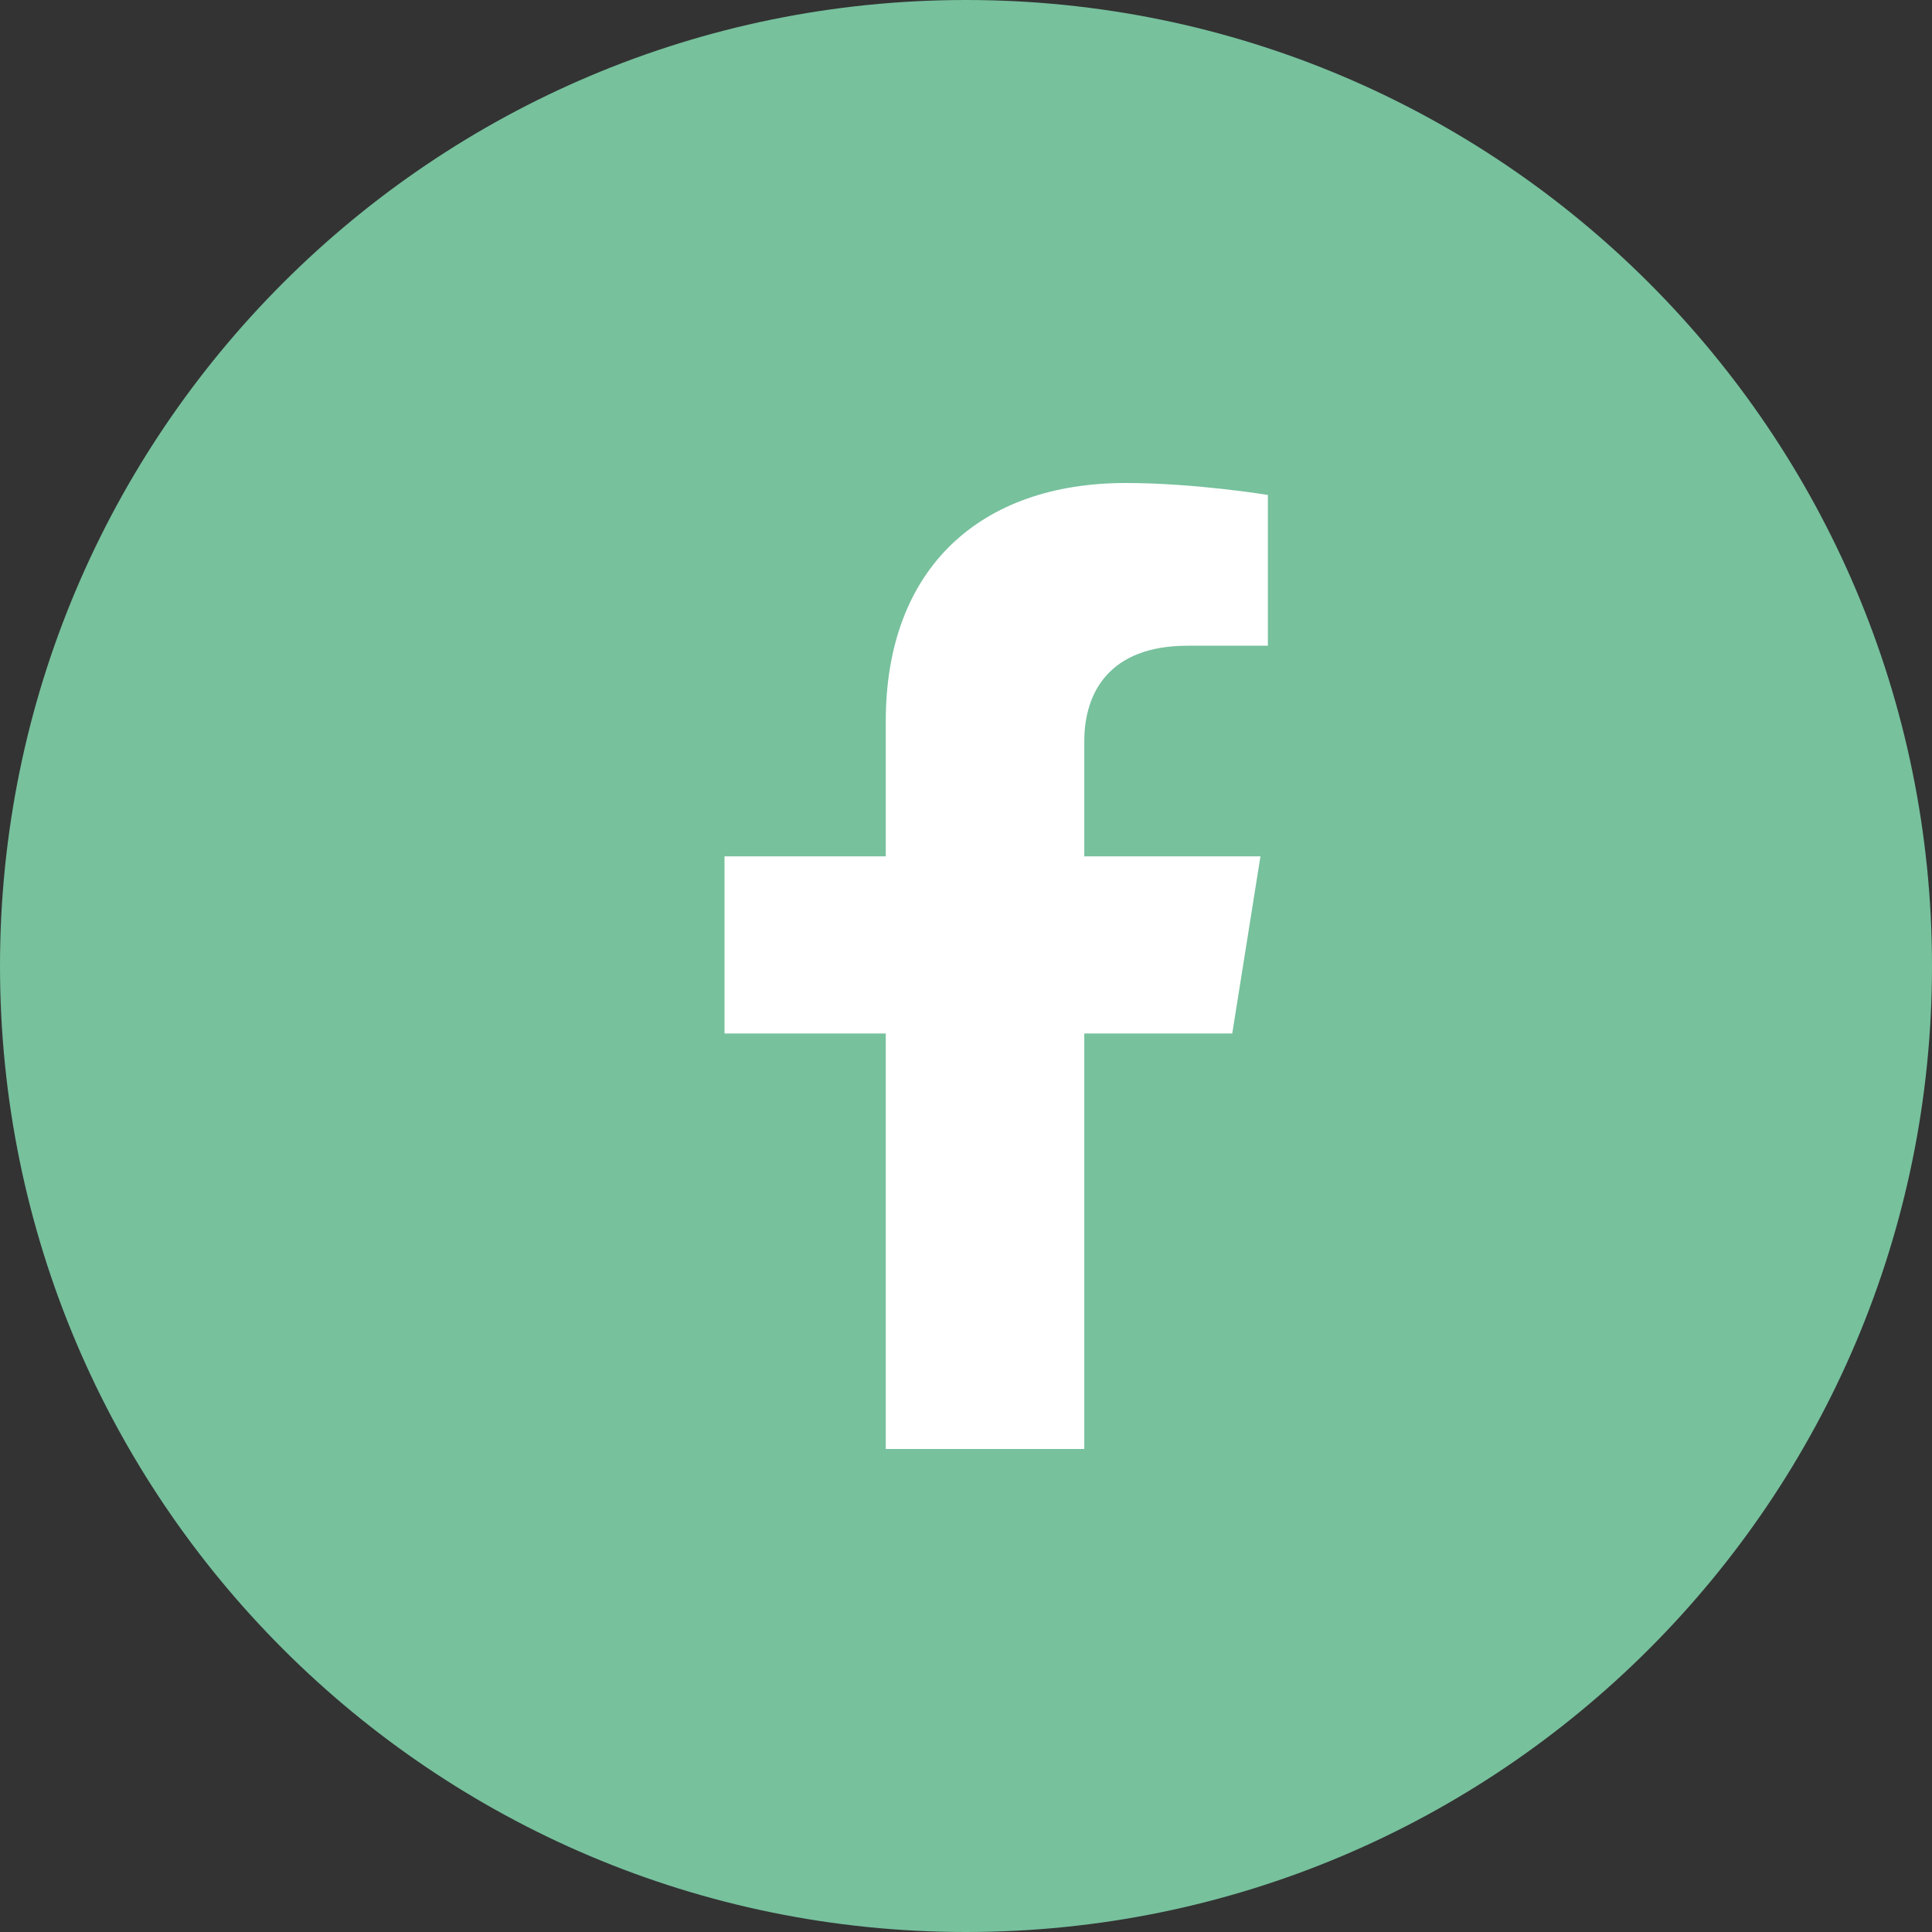
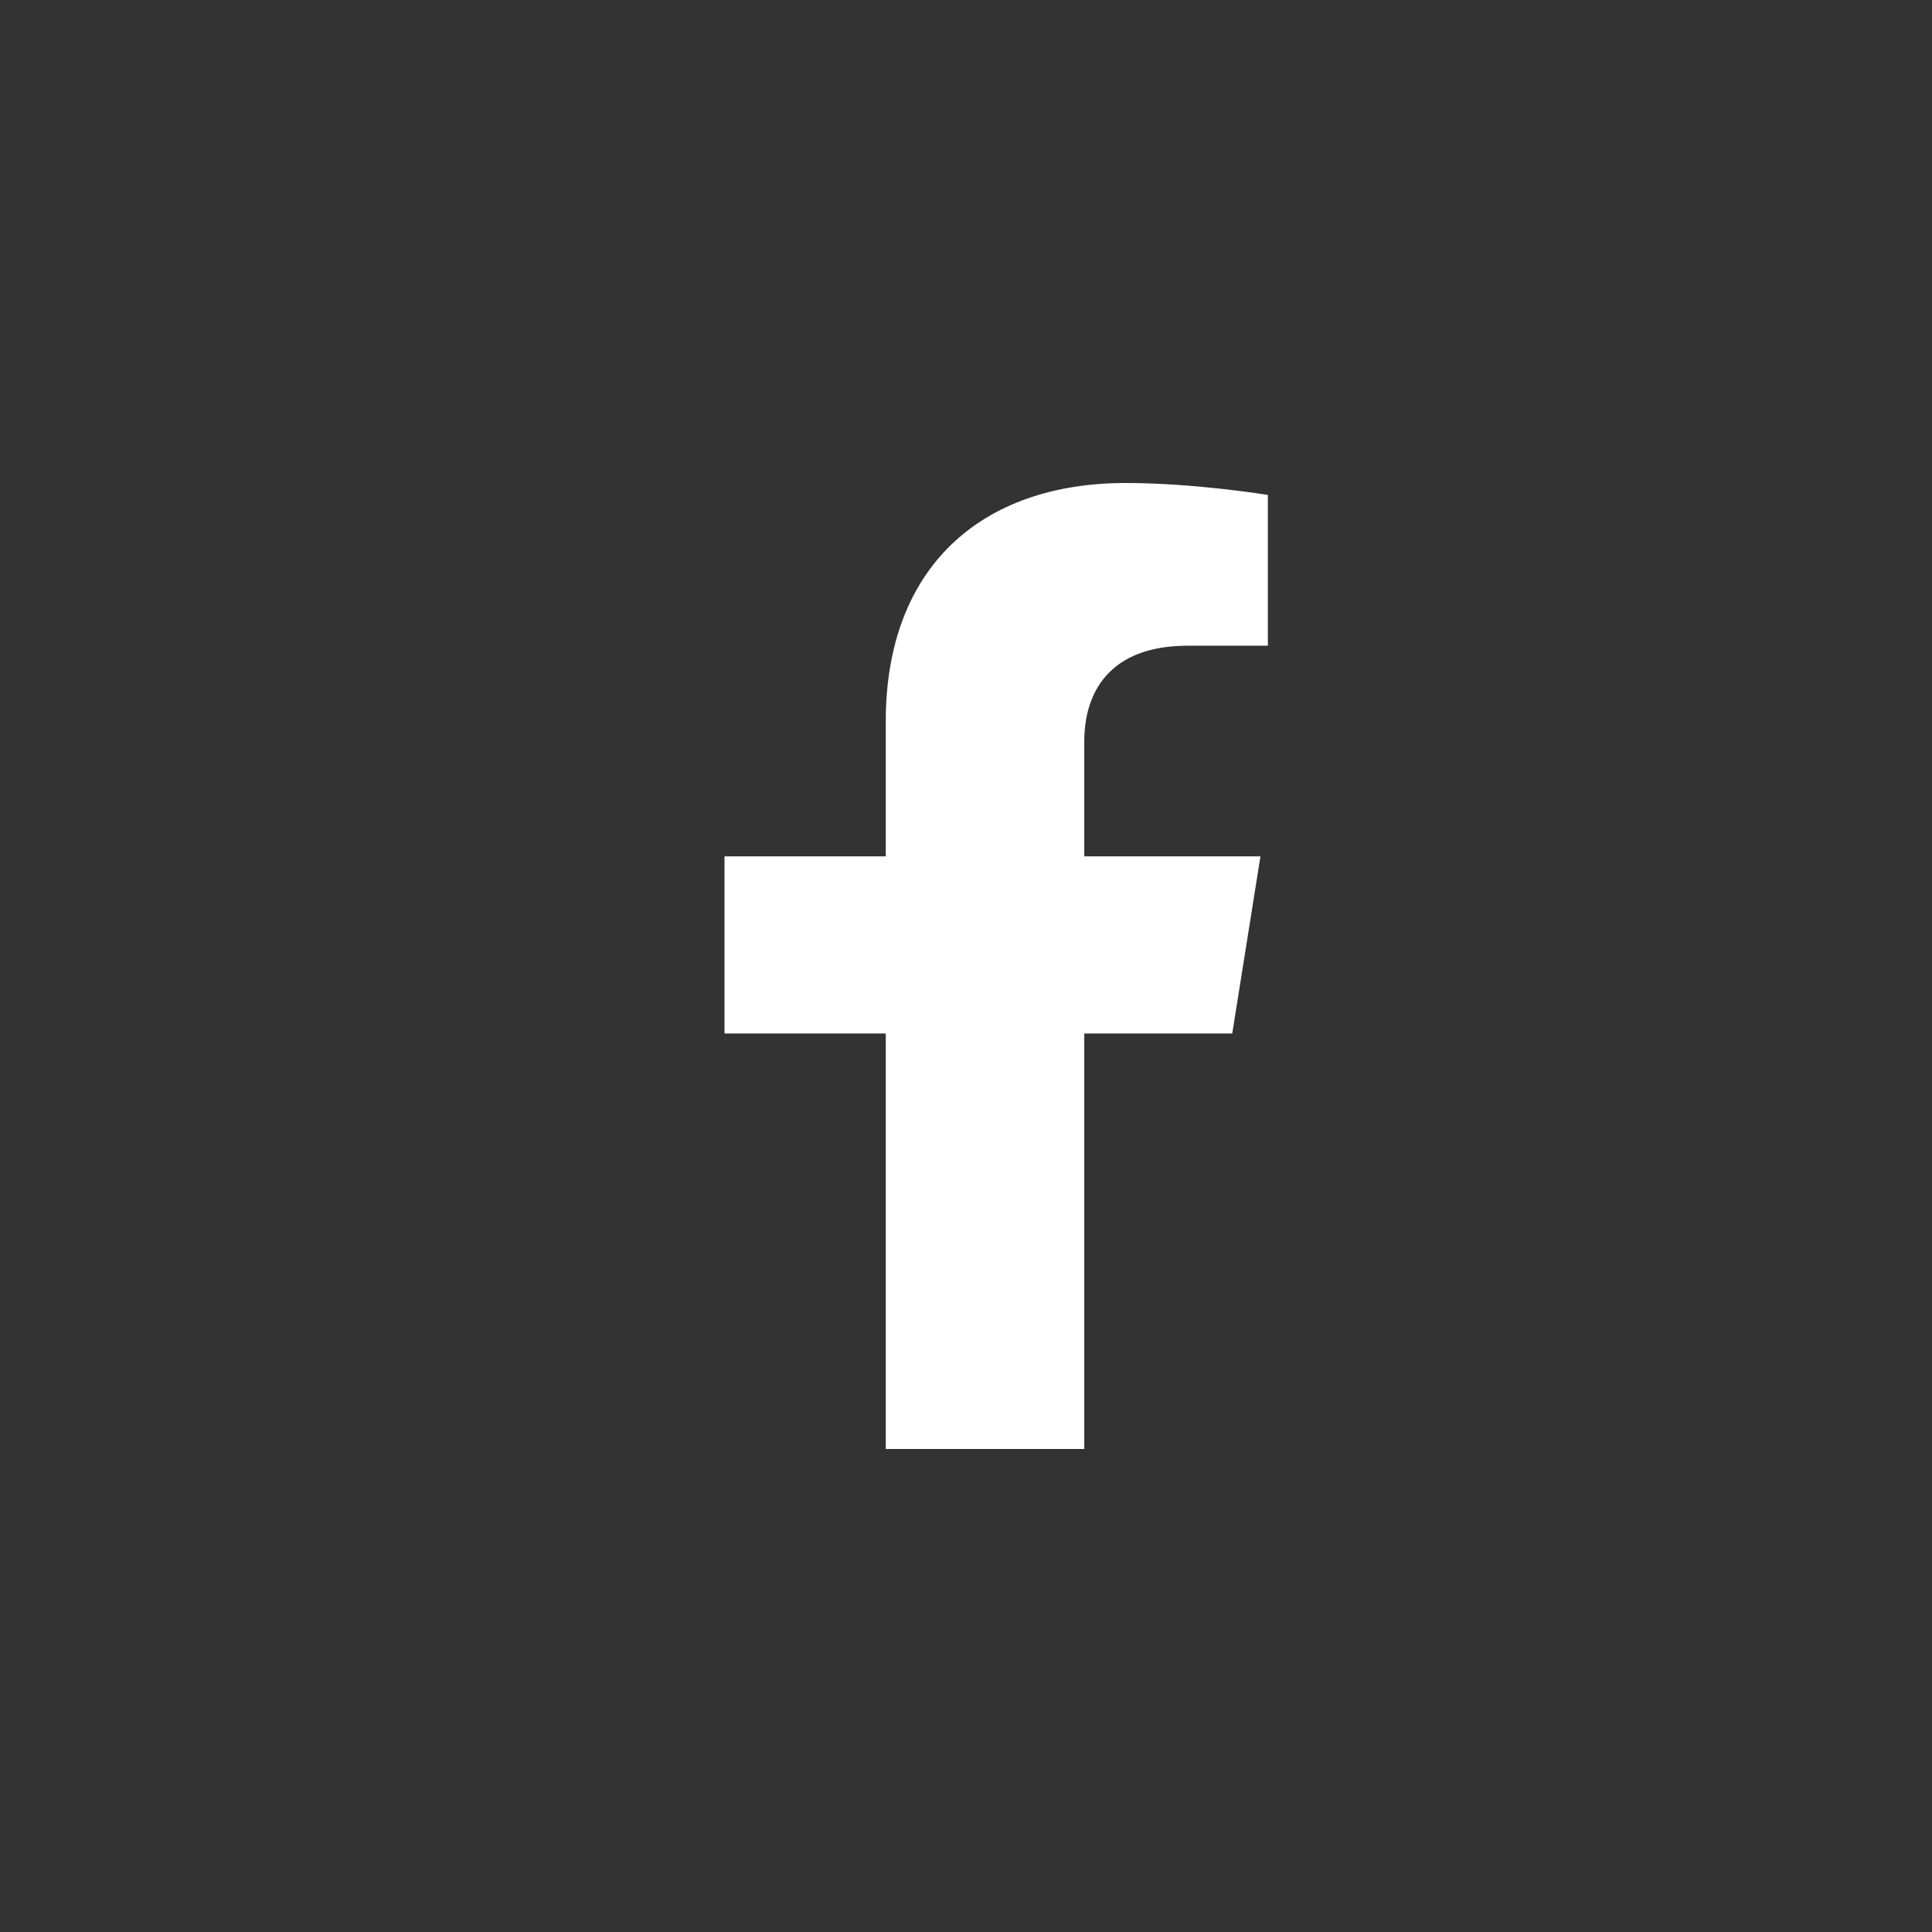
<svg xmlns="http://www.w3.org/2000/svg" width="32" height="32" viewBox="0 0 32 32" fill="none">
  <rect x="0" y="0" width="32" height="32" fill="#333333" stroke="none" />
-   <path d="M32 16C32 24.835 24.835 32 16 32C7.165 32 0 24.835 0 16C0 7.165 7.165 0 16 0C24.835 0 32 7.165 32 16Z" fill="#77C19D" />
  <g clip-path="url(#clip0_2223_49)">
    <path d="M20.41 17.118L20.877 14.184H17.959V12.28C17.959 11.478 18.366 10.695 19.673 10.695H21V8.198C21 8.198 19.796 8 18.645 8C16.242 8 14.671 9.405 14.671 11.948V14.184H12V17.118H14.671V24H17.959V17.118H20.41V17.118Z" fill="white" />
  </g>
  <defs>
    <clipPath id="clip0_2223_49">
      <rect width="9" height="16" fill="white" transform="translate(12 8)" />
    </clipPath>
  </defs>
</svg>